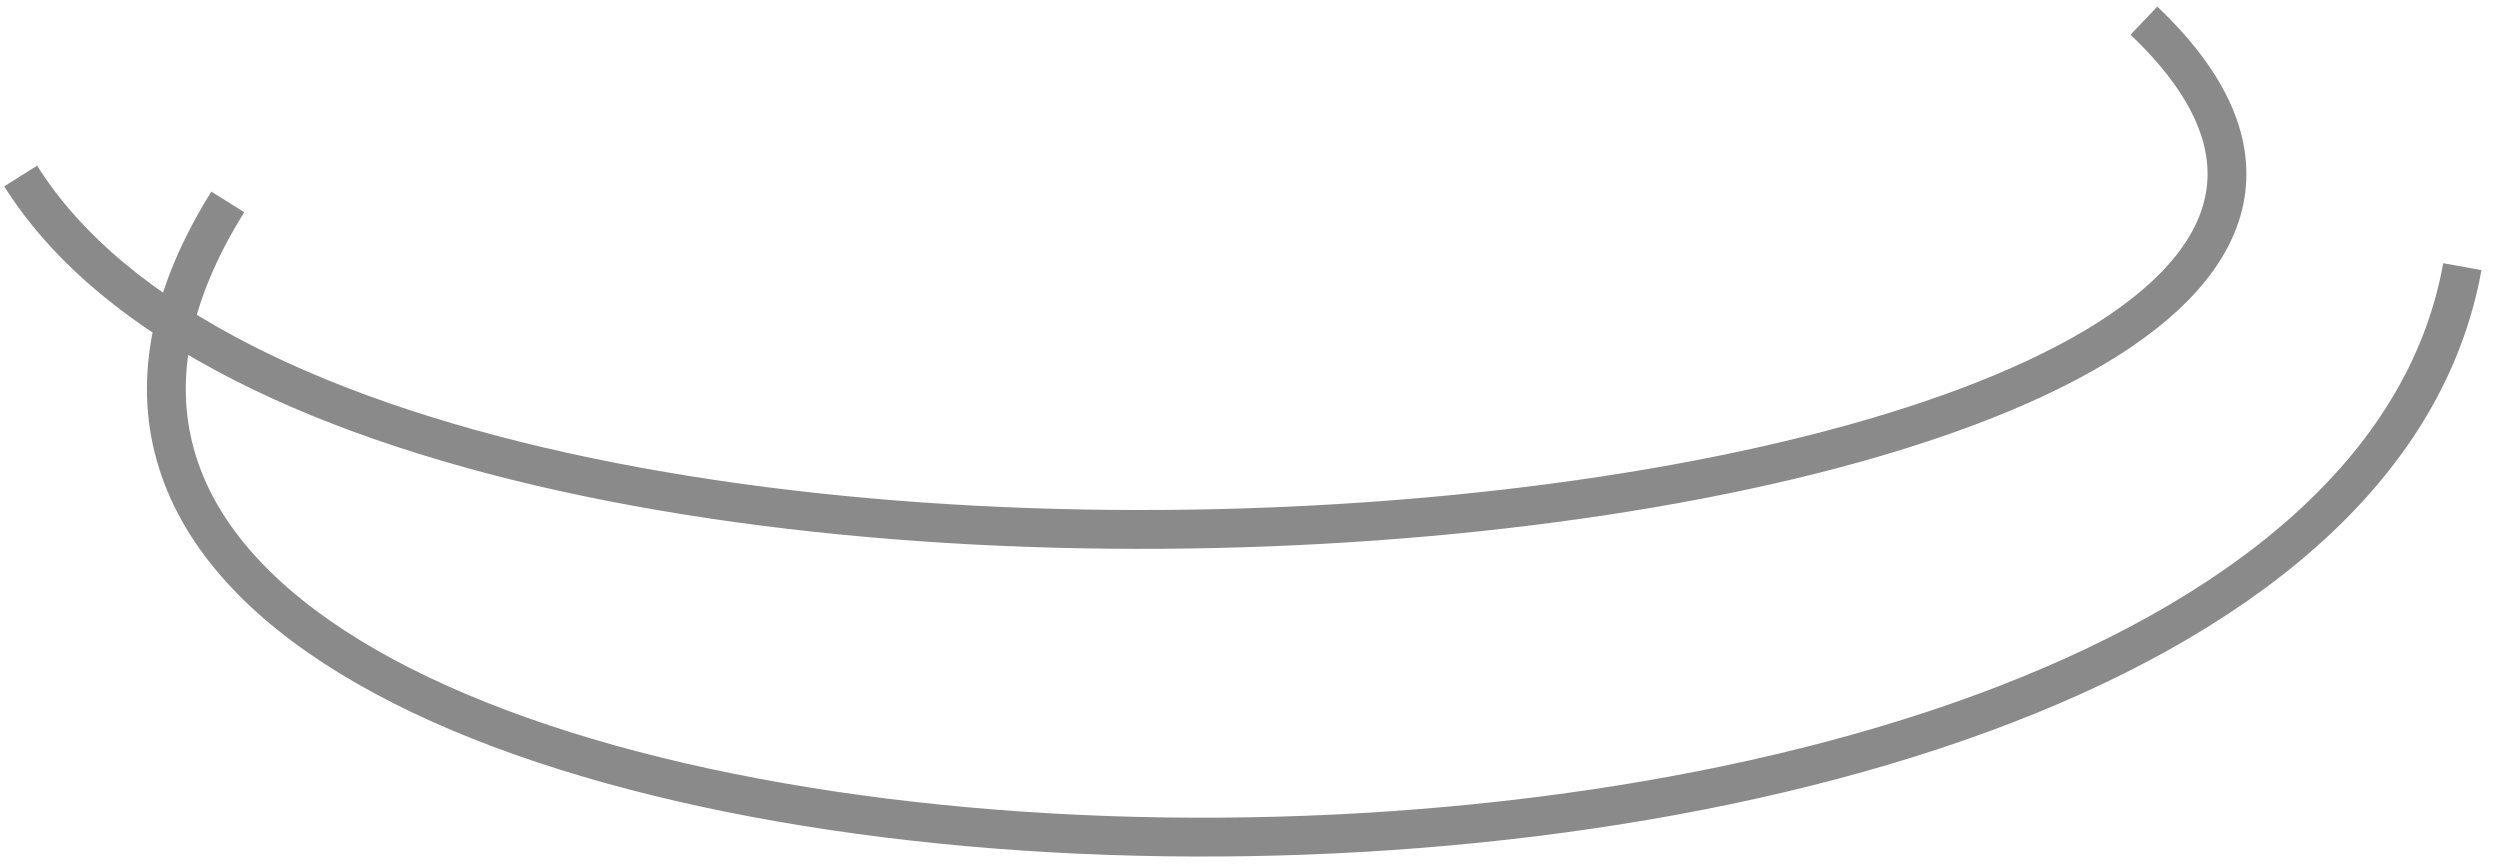
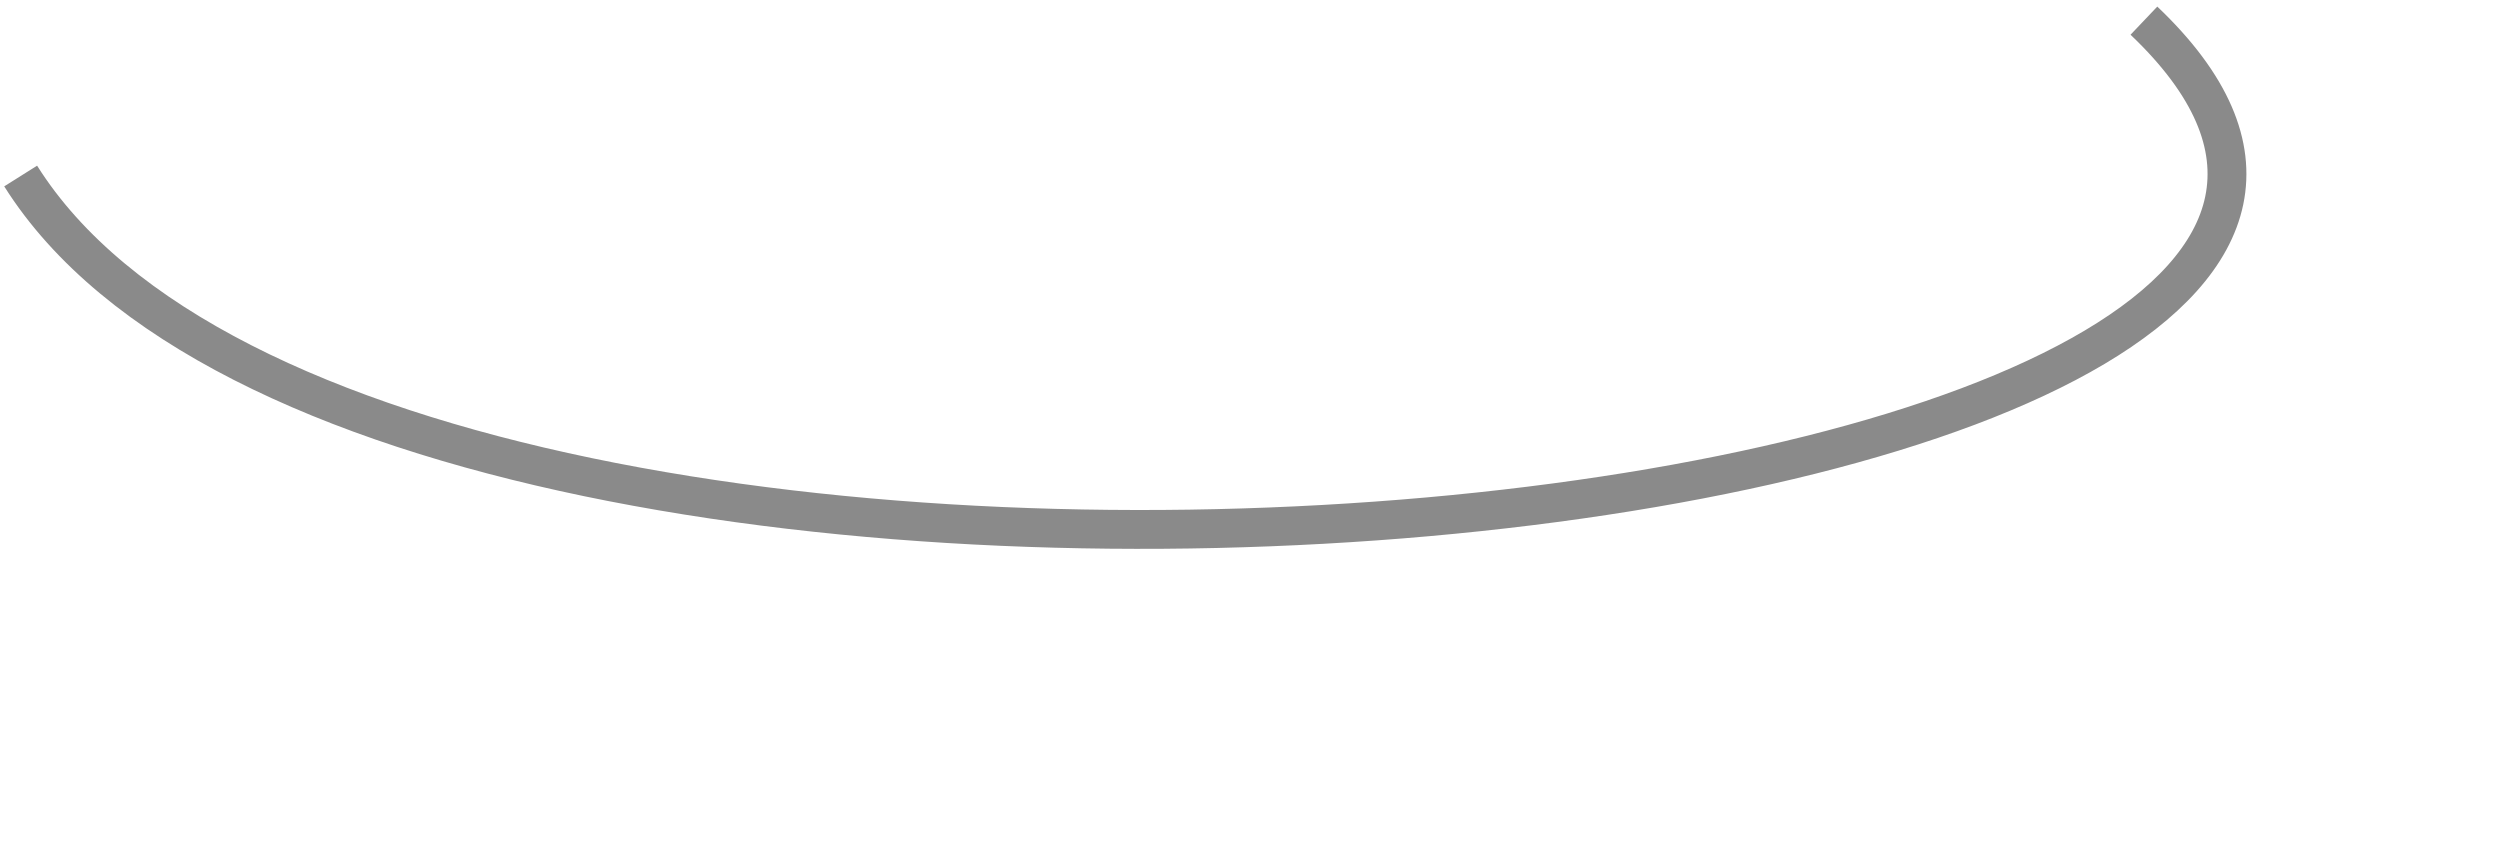
<svg xmlns="http://www.w3.org/2000/svg" fill="none" height="100%" overflow="visible" preserveAspectRatio="none" style="display: block;" viewBox="0 0 121 42" width="100%">
-   <path d="M1 8.519C19.248 37.514 130.089 26.018 103.765 1M11.026 9.773C-12.593 47.563 112.011 52.703 119.177 12.906" id="Trajectory front" stroke="url(#paint0_radial_0_4488)" stroke-width="1.88" />
+   <path d="M1 8.519C19.248 37.514 130.089 26.018 103.765 1M11.026 9.773" id="Trajectory front" stroke="url(#paint0_radial_0_4488)" stroke-width="1.88" />
  <defs>
    <radialGradient cx="0" cy="0" gradientTransform="translate(60.713 30.518) rotate(-84.109) scale(63.334 159.103)" gradientUnits="userSpaceOnUse" id="paint0_radial_0_4488" r="1">
      <stop offset="0.725" stop-color="#8A8A8A" />
      <stop offset="0.891" stop-color="#141414" />
    </radialGradient>
  </defs>
</svg>